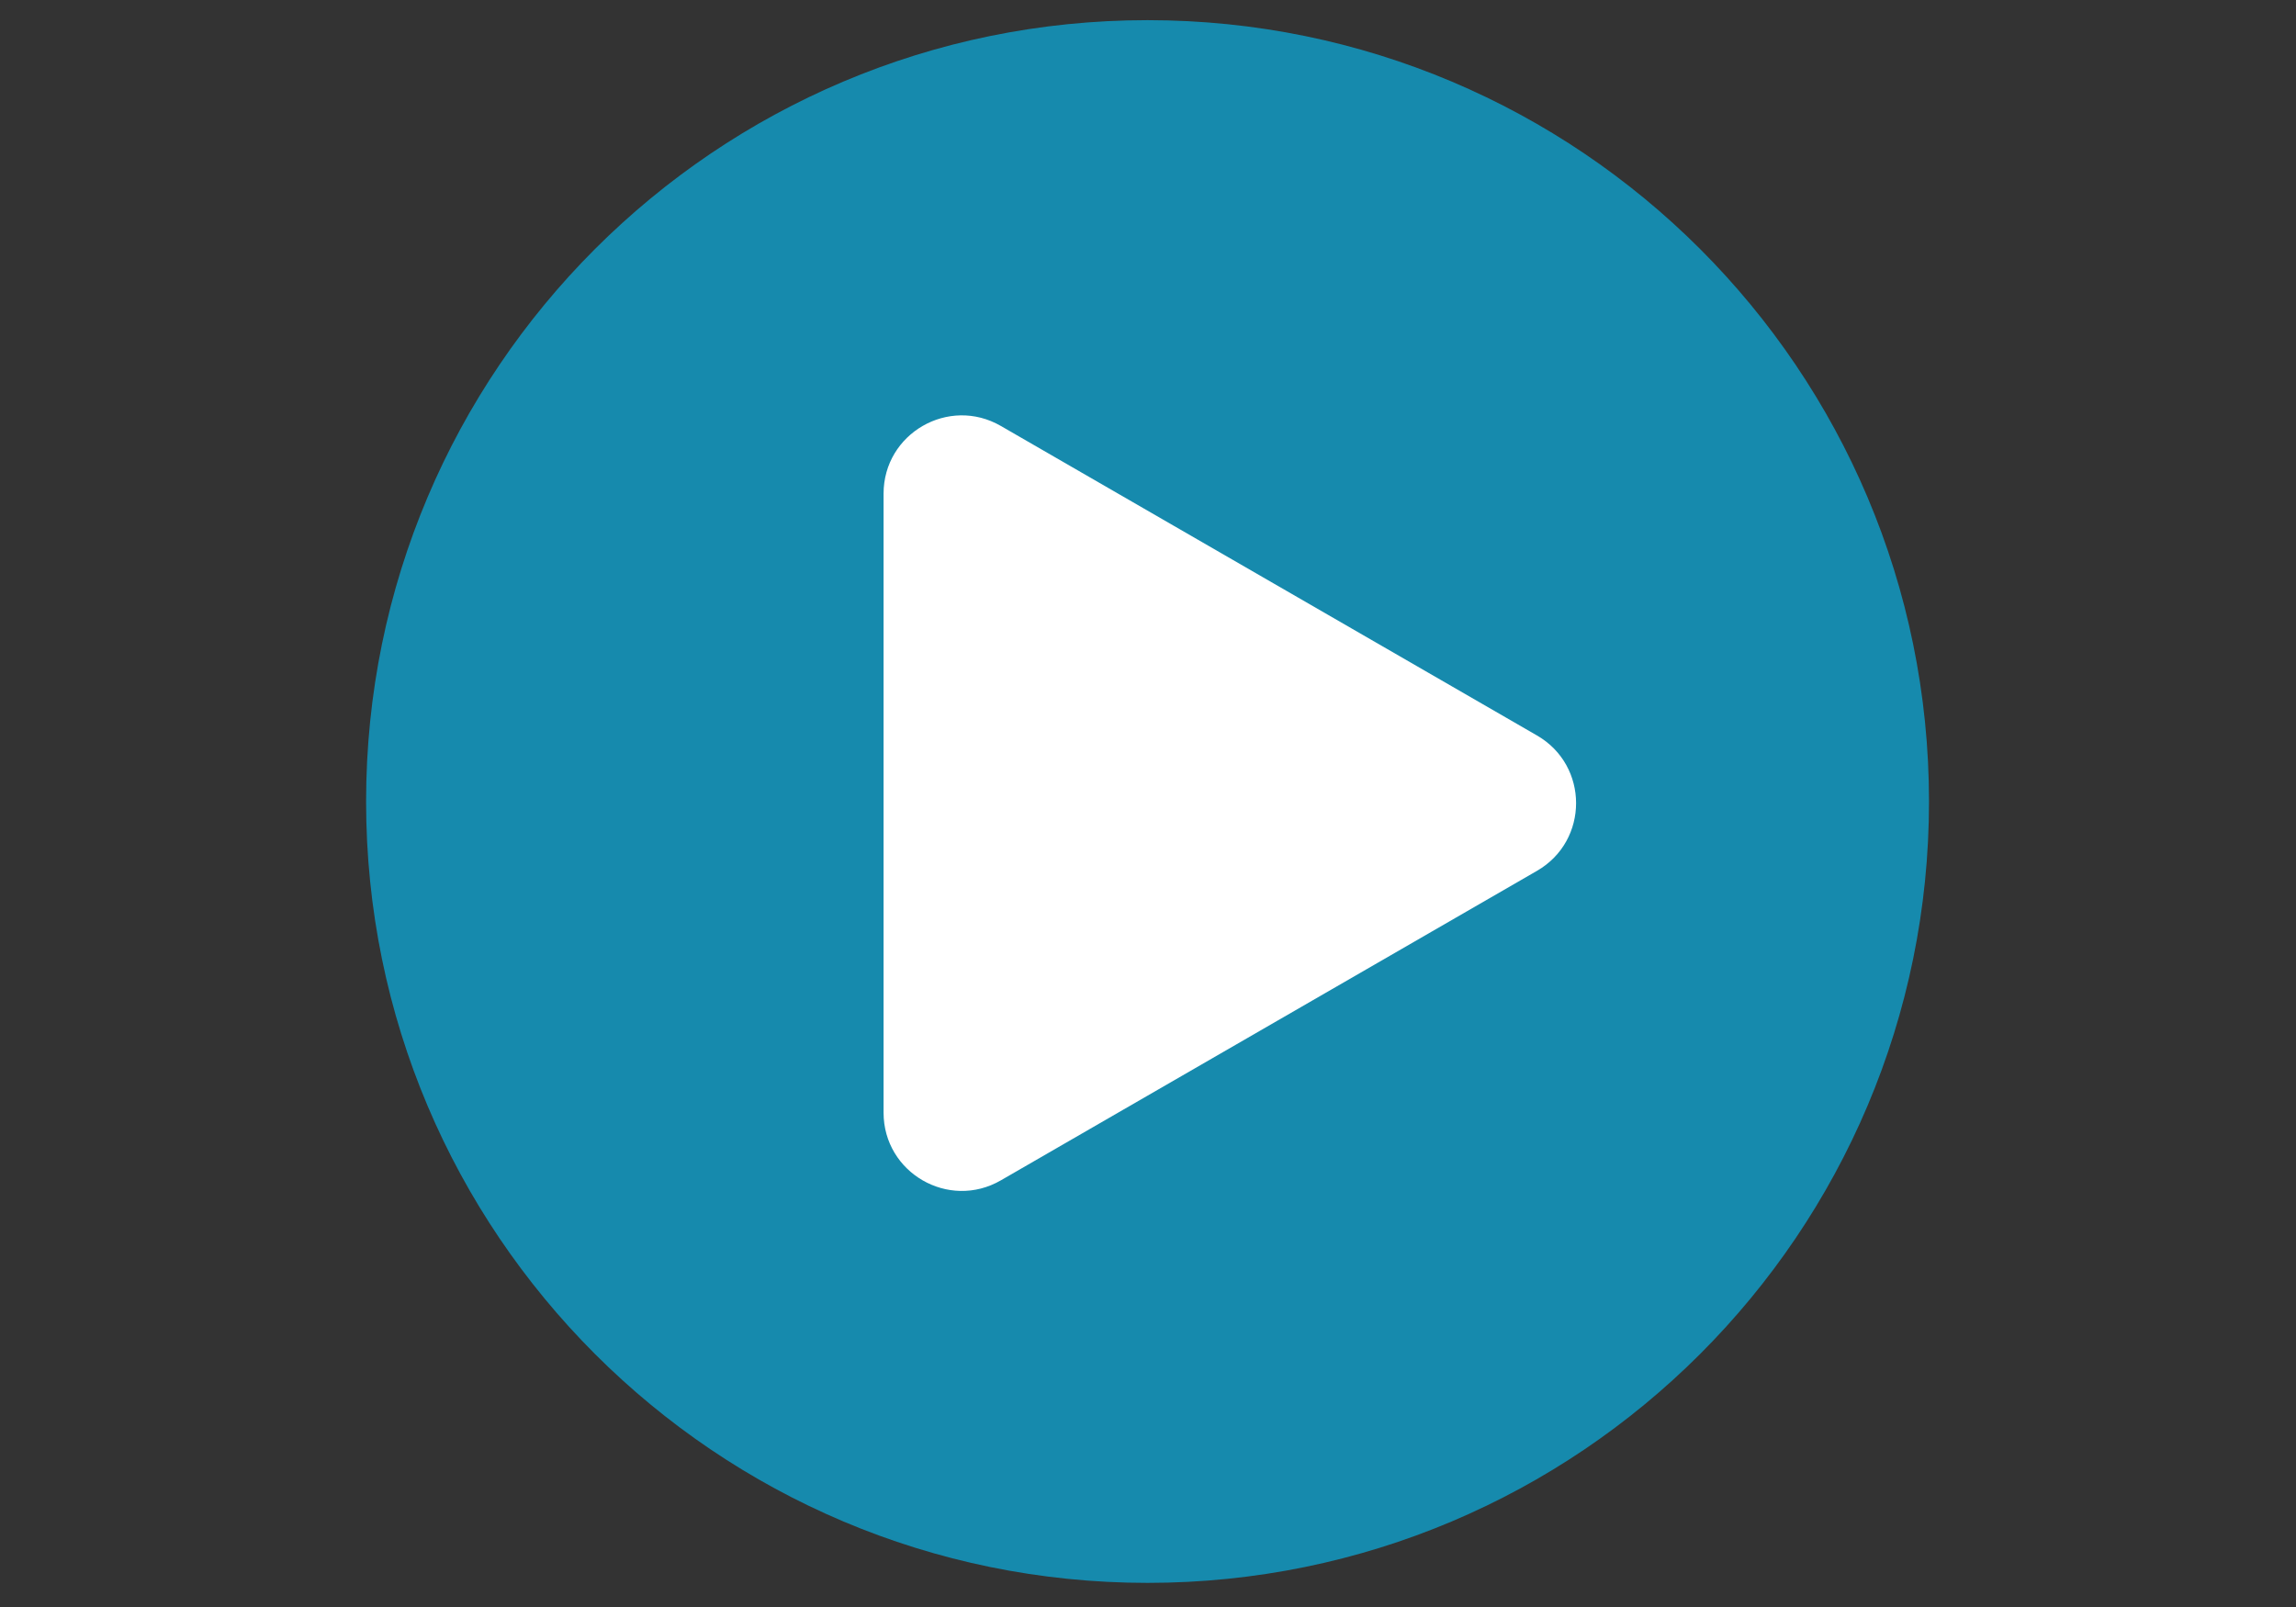
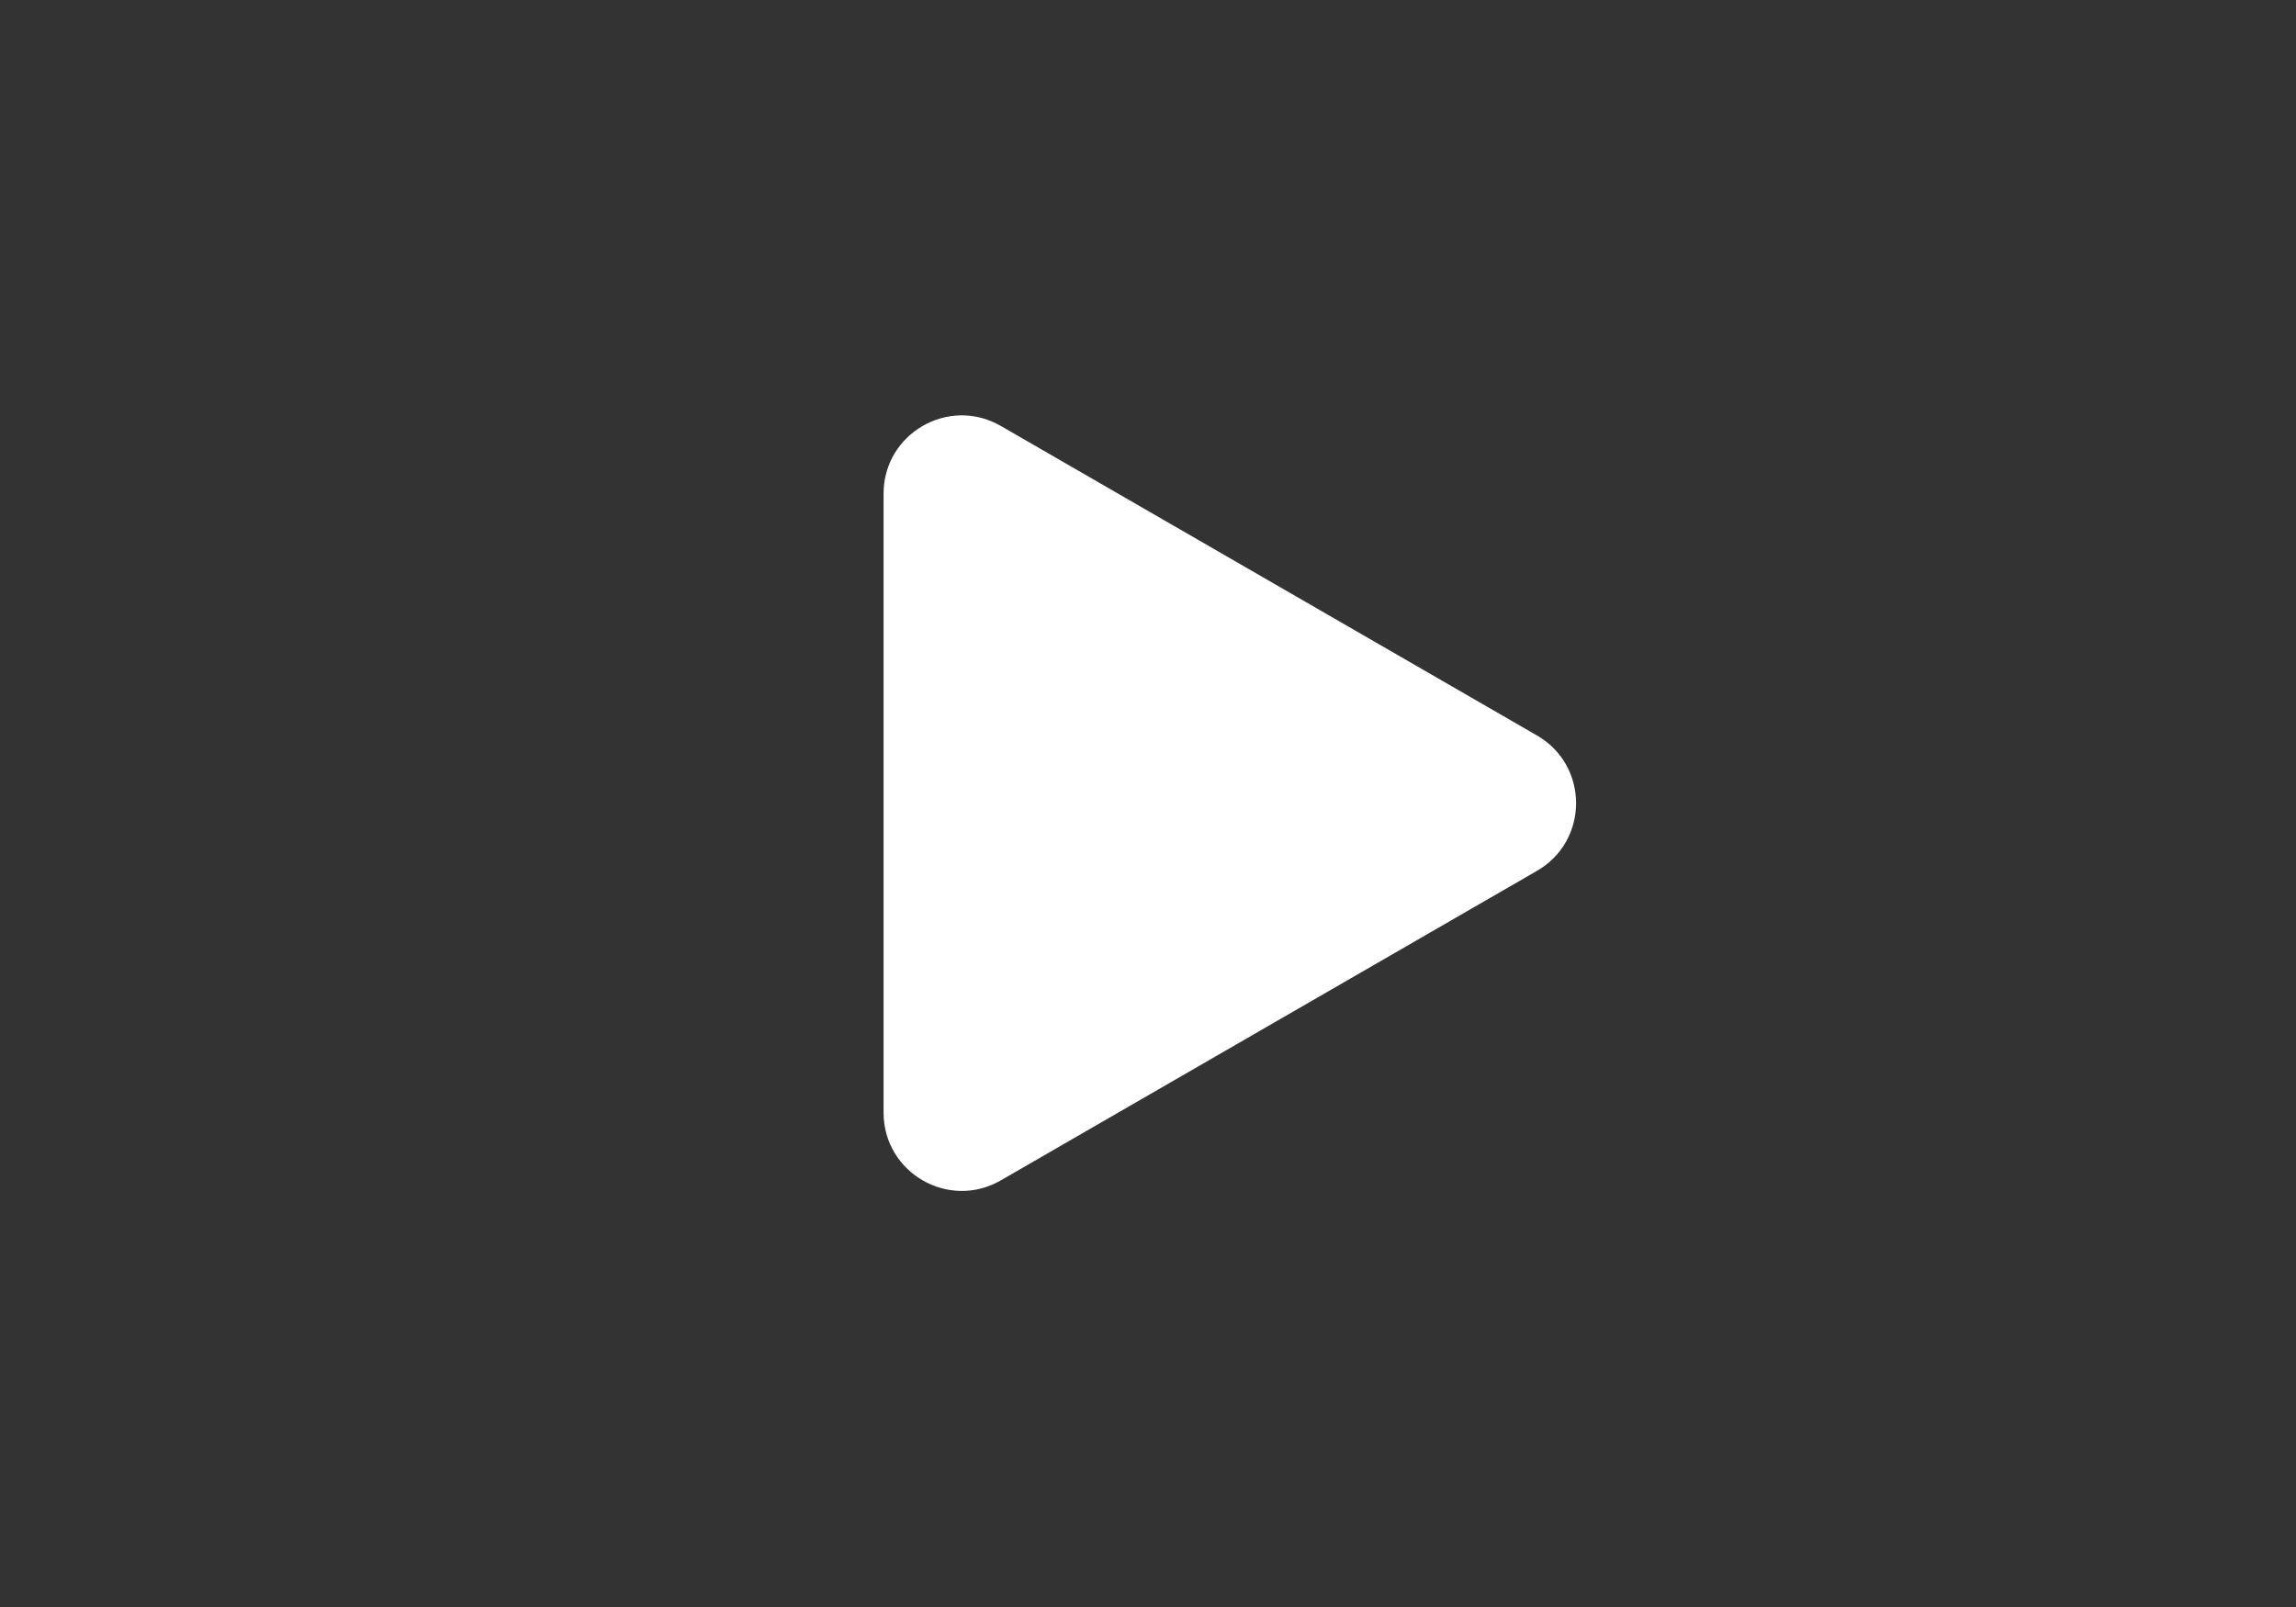
<svg xmlns="http://www.w3.org/2000/svg" width="500" zoomAndPan="magnify" viewBox="0 0 375 262.5" height="350" preserveAspectRatio="xMidYMid meet" version="1.2">
  <rect x="0" y="0" width="375" height="262.5" fill="#333333" stroke="none" />
  <defs>
    <clipPath id="34cbcff720">
      <path d="M 59.793 3.293 L 315.059 3.293 L 315.059 258.559 L 59.793 258.559 Z M 59.793 3.293 " />
    </clipPath>
  </defs>
  <g id="d39c32f7fa">
    <g clip-rule="nonzero" clip-path="url(#34cbcff720)">
-       <path style=" stroke:none;fill-rule:nonzero;fill:#168aad;fill-opacity:1;" d="M 315.059 130.926 C 315.059 201.414 257.914 258.559 187.426 258.559 C 116.938 258.559 59.793 201.414 59.793 130.926 C 59.793 60.438 116.938 3.293 187.426 3.293 C 257.914 3.293 315.059 60.438 315.059 130.926 " />
-     </g>
+       </g>
    <path style=" stroke:none;fill-rule:nonzero;fill:#ffffff;fill-opacity:1;" d="M 251.031 120.137 L 163.465 69.578 C 154.953 64.664 144.312 70.805 144.312 80.637 L 144.312 181.75 C 144.312 191.578 154.953 197.723 163.465 192.809 L 251.031 142.25 C 259.547 137.336 259.547 125.051 251.031 120.137 L 163.465 69.578 C 154.953 64.664 144.312 70.805 144.312 80.637 L 144.312 181.75 C 144.312 191.578 154.953 197.723 163.465 192.809 L 251.031 142.25 C 259.547 137.336 259.547 125.051 251.031 120.137 " />
  </g>
</svg>